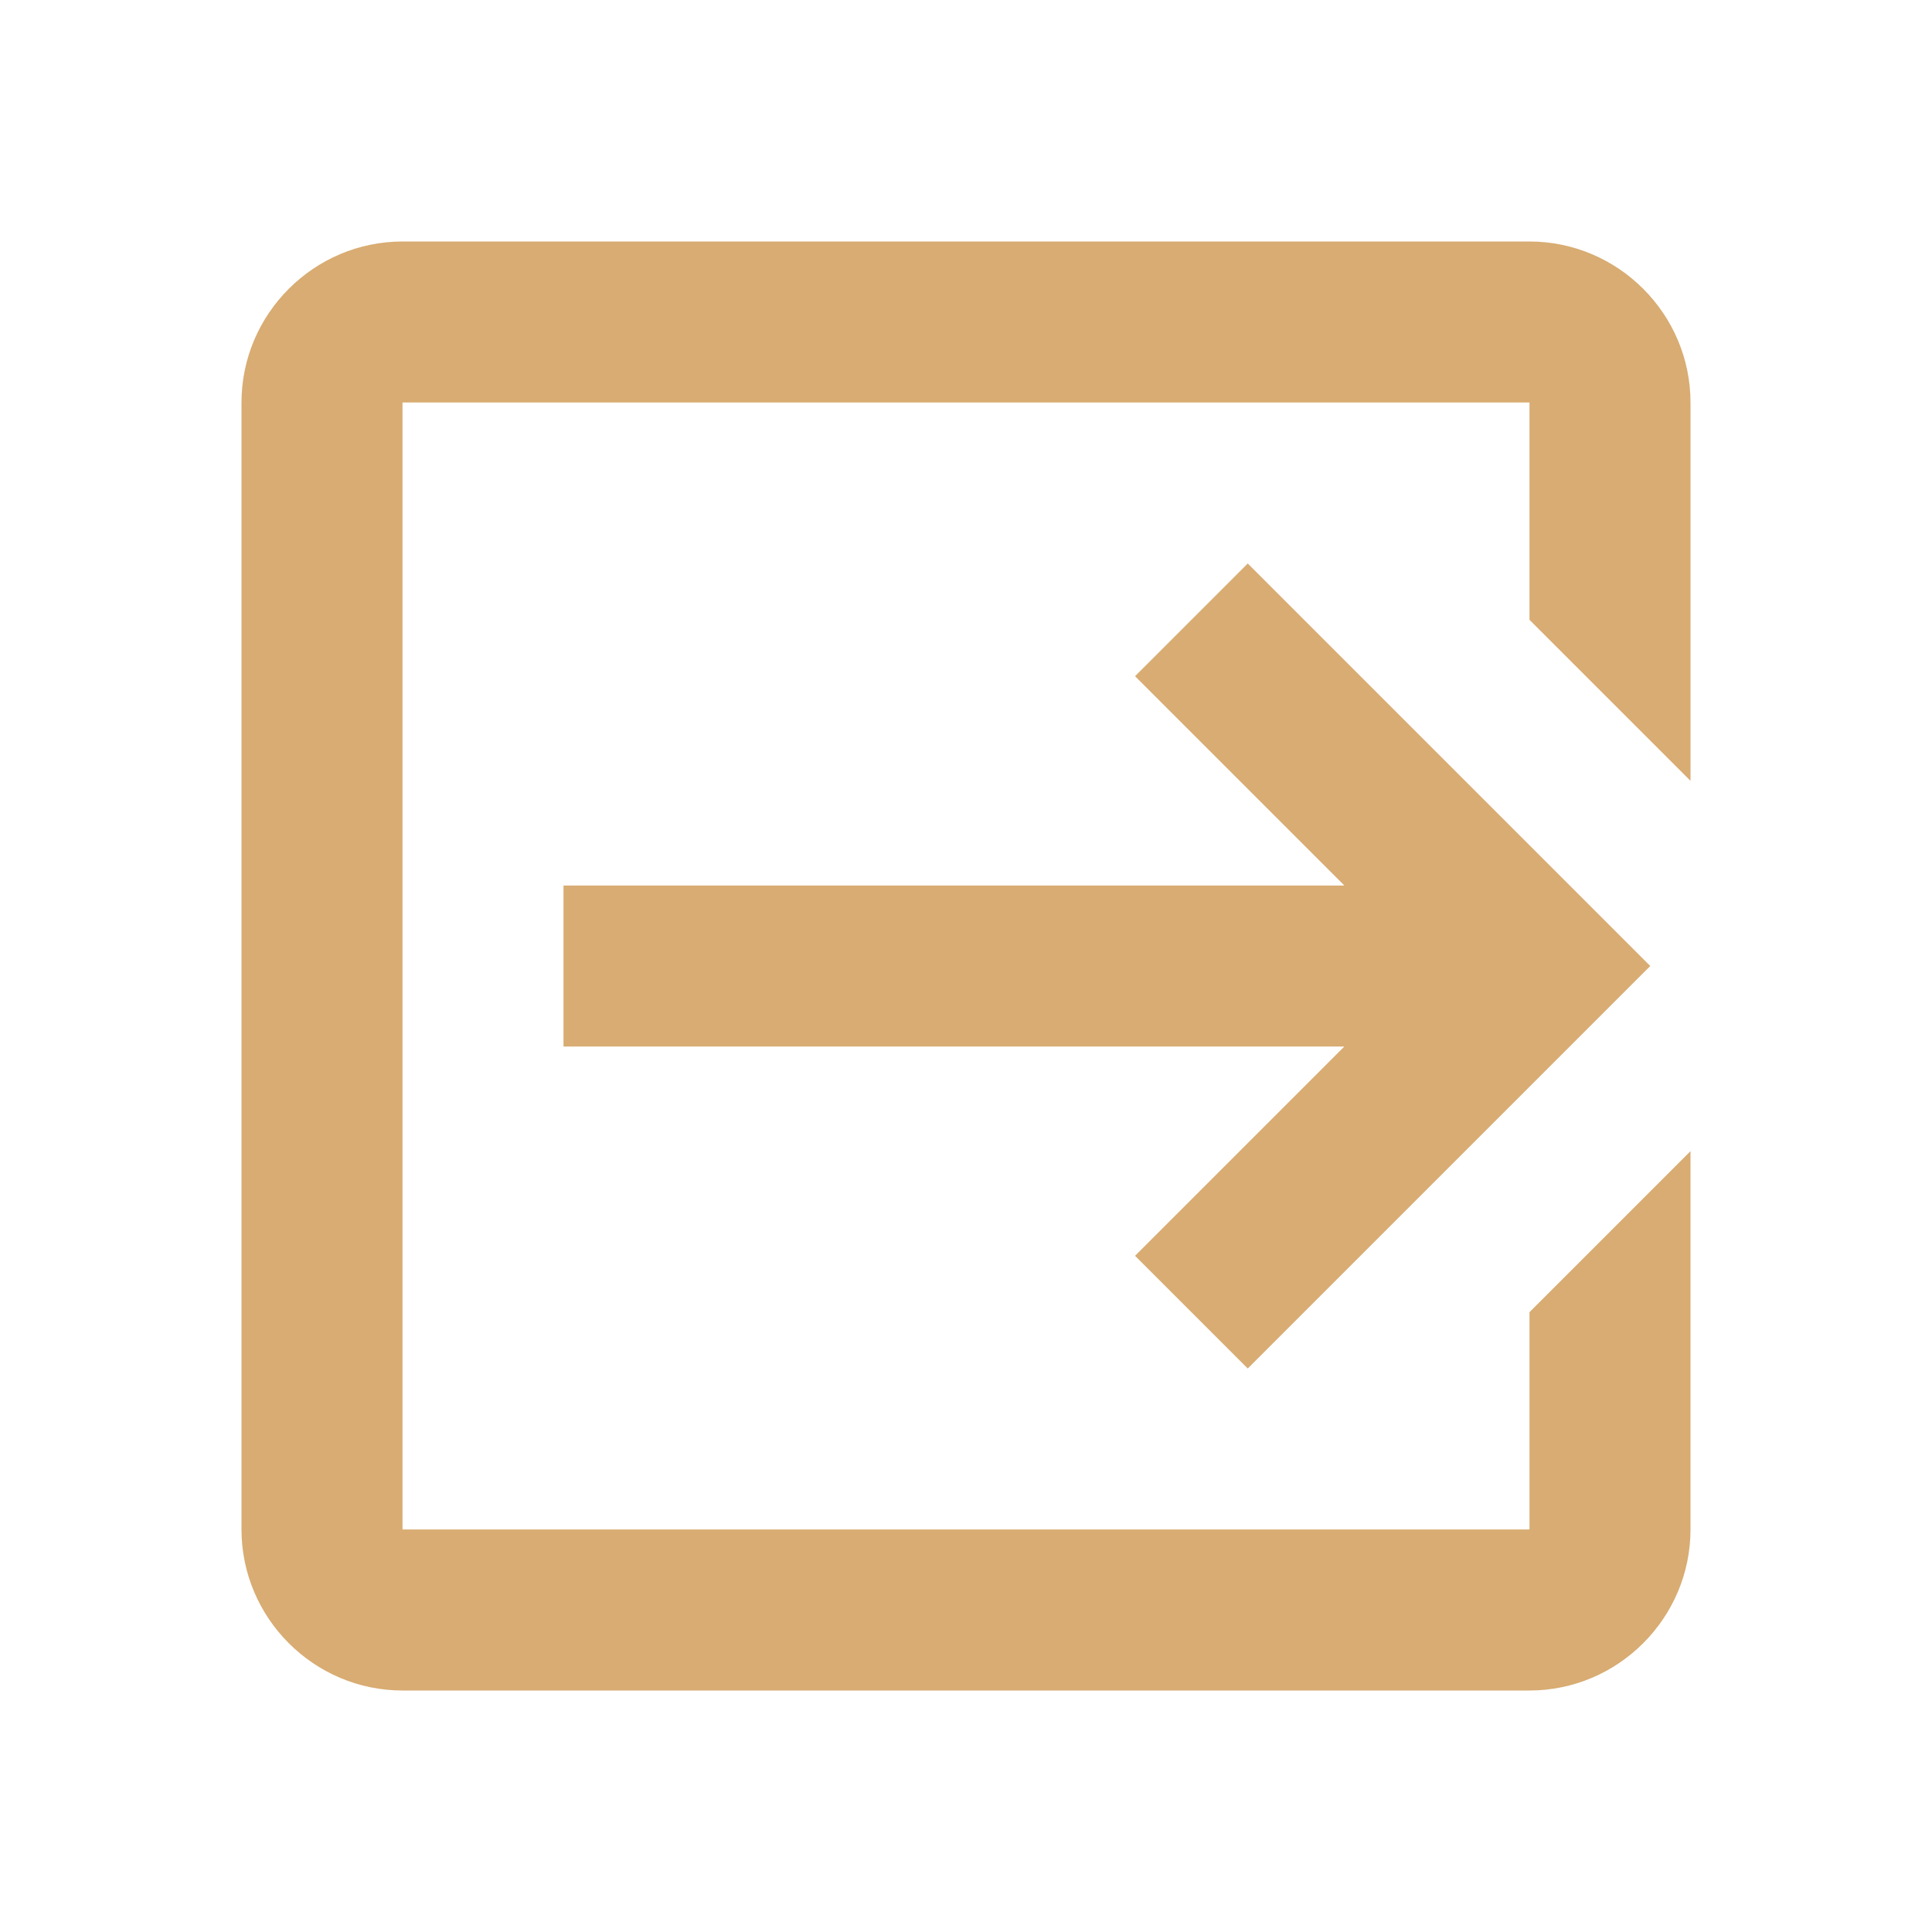
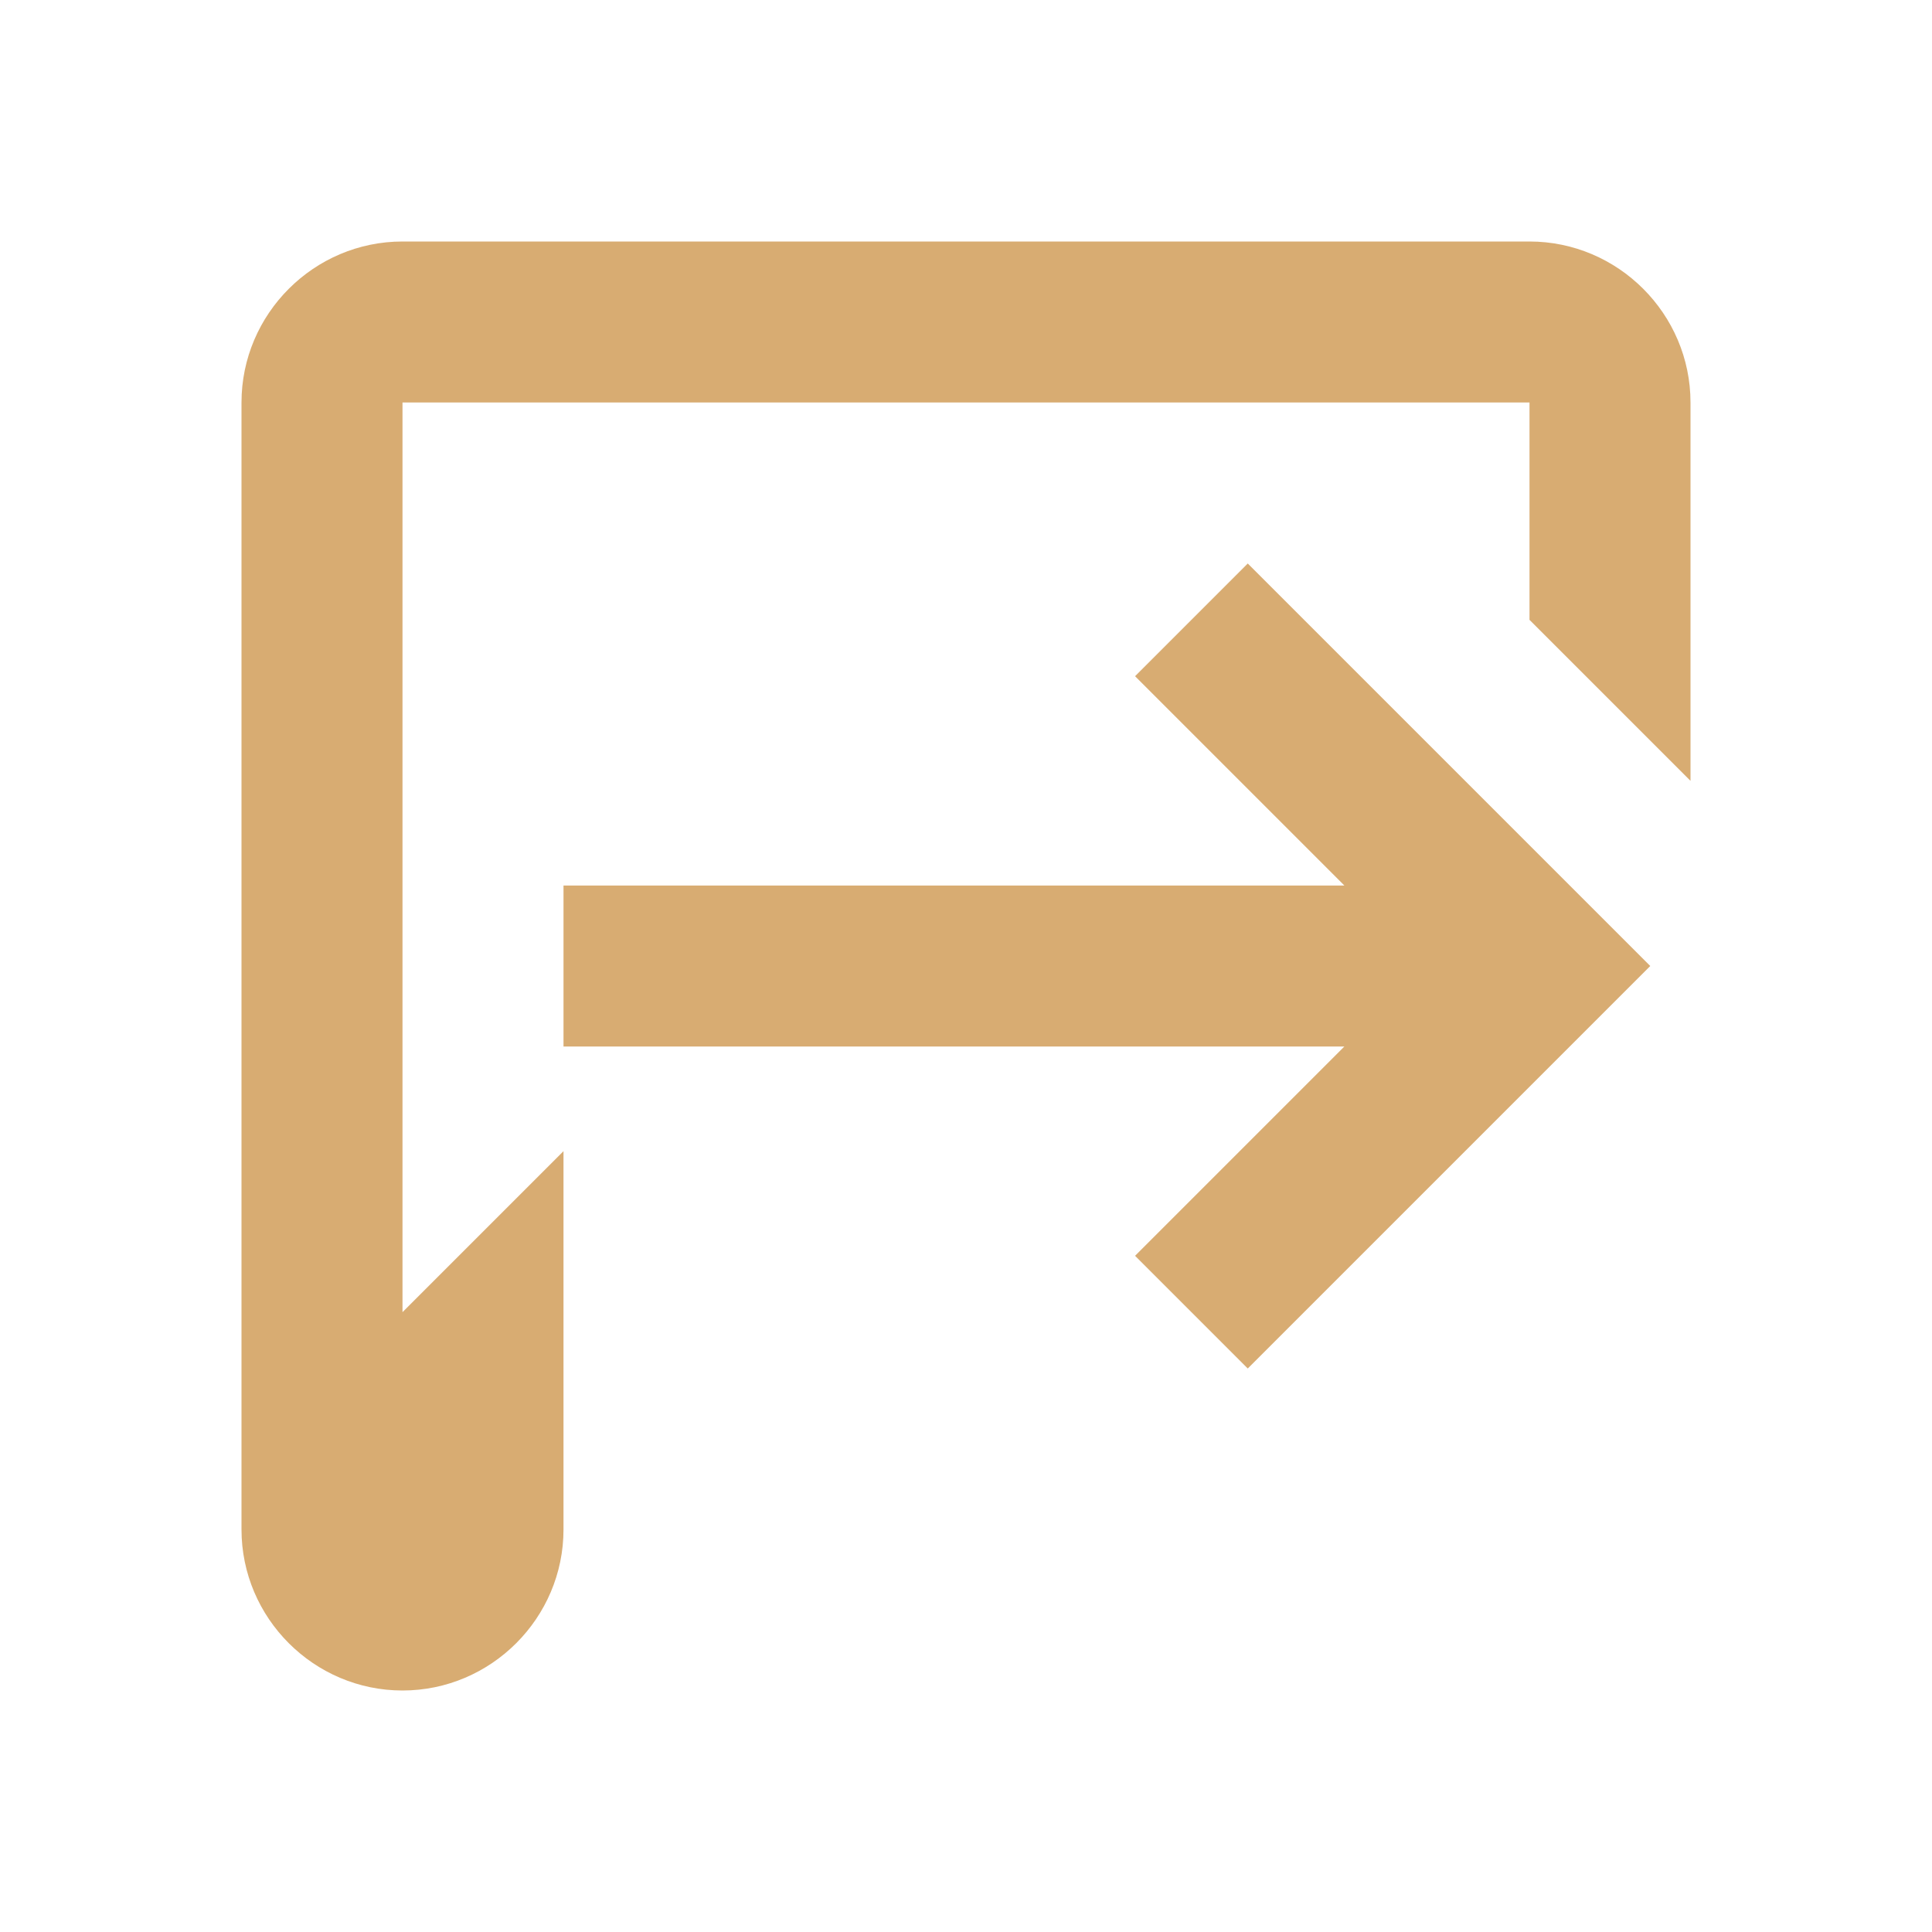
<svg xmlns="http://www.w3.org/2000/svg" version="1.1" id="mdi-logout-variant" x="0px" y="0px" viewBox="0 0 24 24" style="enable-background:new 0 0 24 24;" xml:space="preserve">
  <style type="text/css">
	.st0{fill:#D8AC72;}
</style>
-   <path class="st0" d="M14.1,15.6l2.6-2.6H7v-2h9.7l-2.6-2.6L15.5,7l5,5l-5,5L14.1,15.6 M19,3c1.1,0,2,0.9,2,2v4.7l-2-2V5H5v14h14  v-2.7l2-2V19c0,1.1-0.9,2-2,2H5c-1.1,0-2-0.9-2-2V5c0-1.1,0.9-2,2-2H19z" />
+   <path class="st0" d="M14.1,15.6l2.6-2.6H7v-2h9.7l-2.6-2.6L15.5,7l5,5l-5,5L14.1,15.6 M19,3c1.1,0,2,0.9,2,2v4.7l-2-2V5H5v14v-2.7l2-2V19c0,1.1-0.9,2-2,2H5c-1.1,0-2-0.9-2-2V5c0-1.1,0.9-2,2-2H19z" />
</svg>